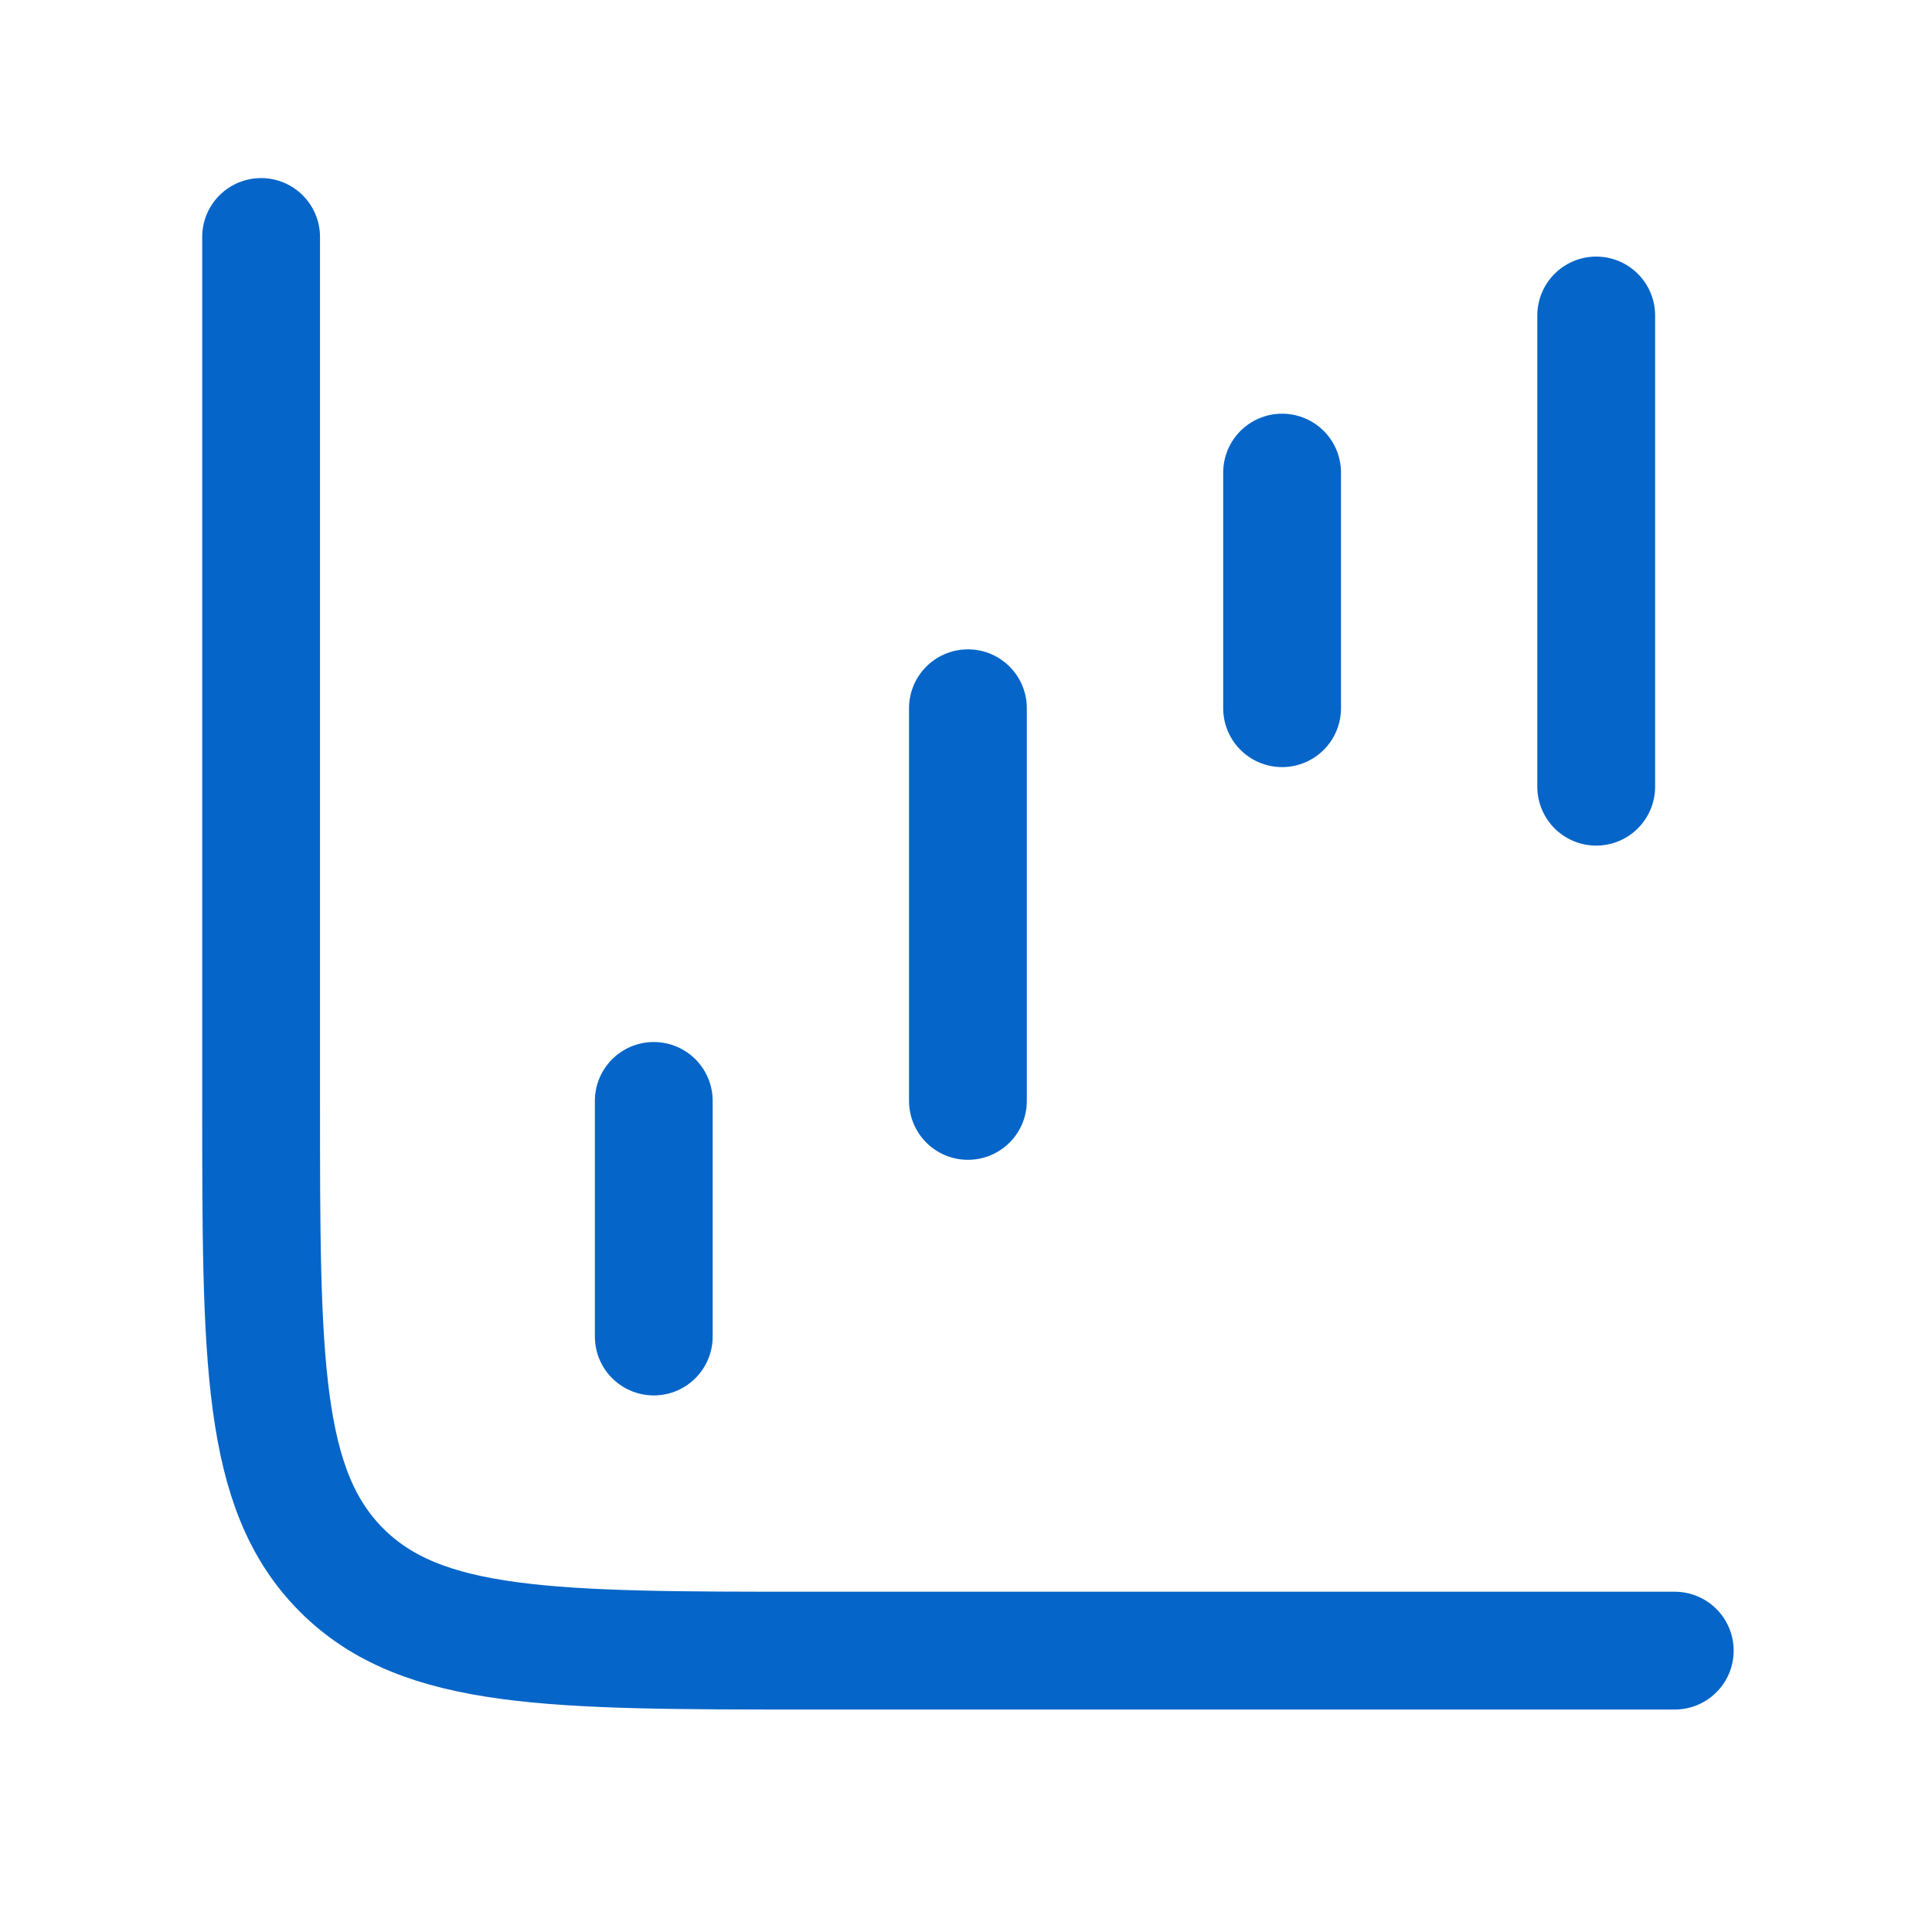
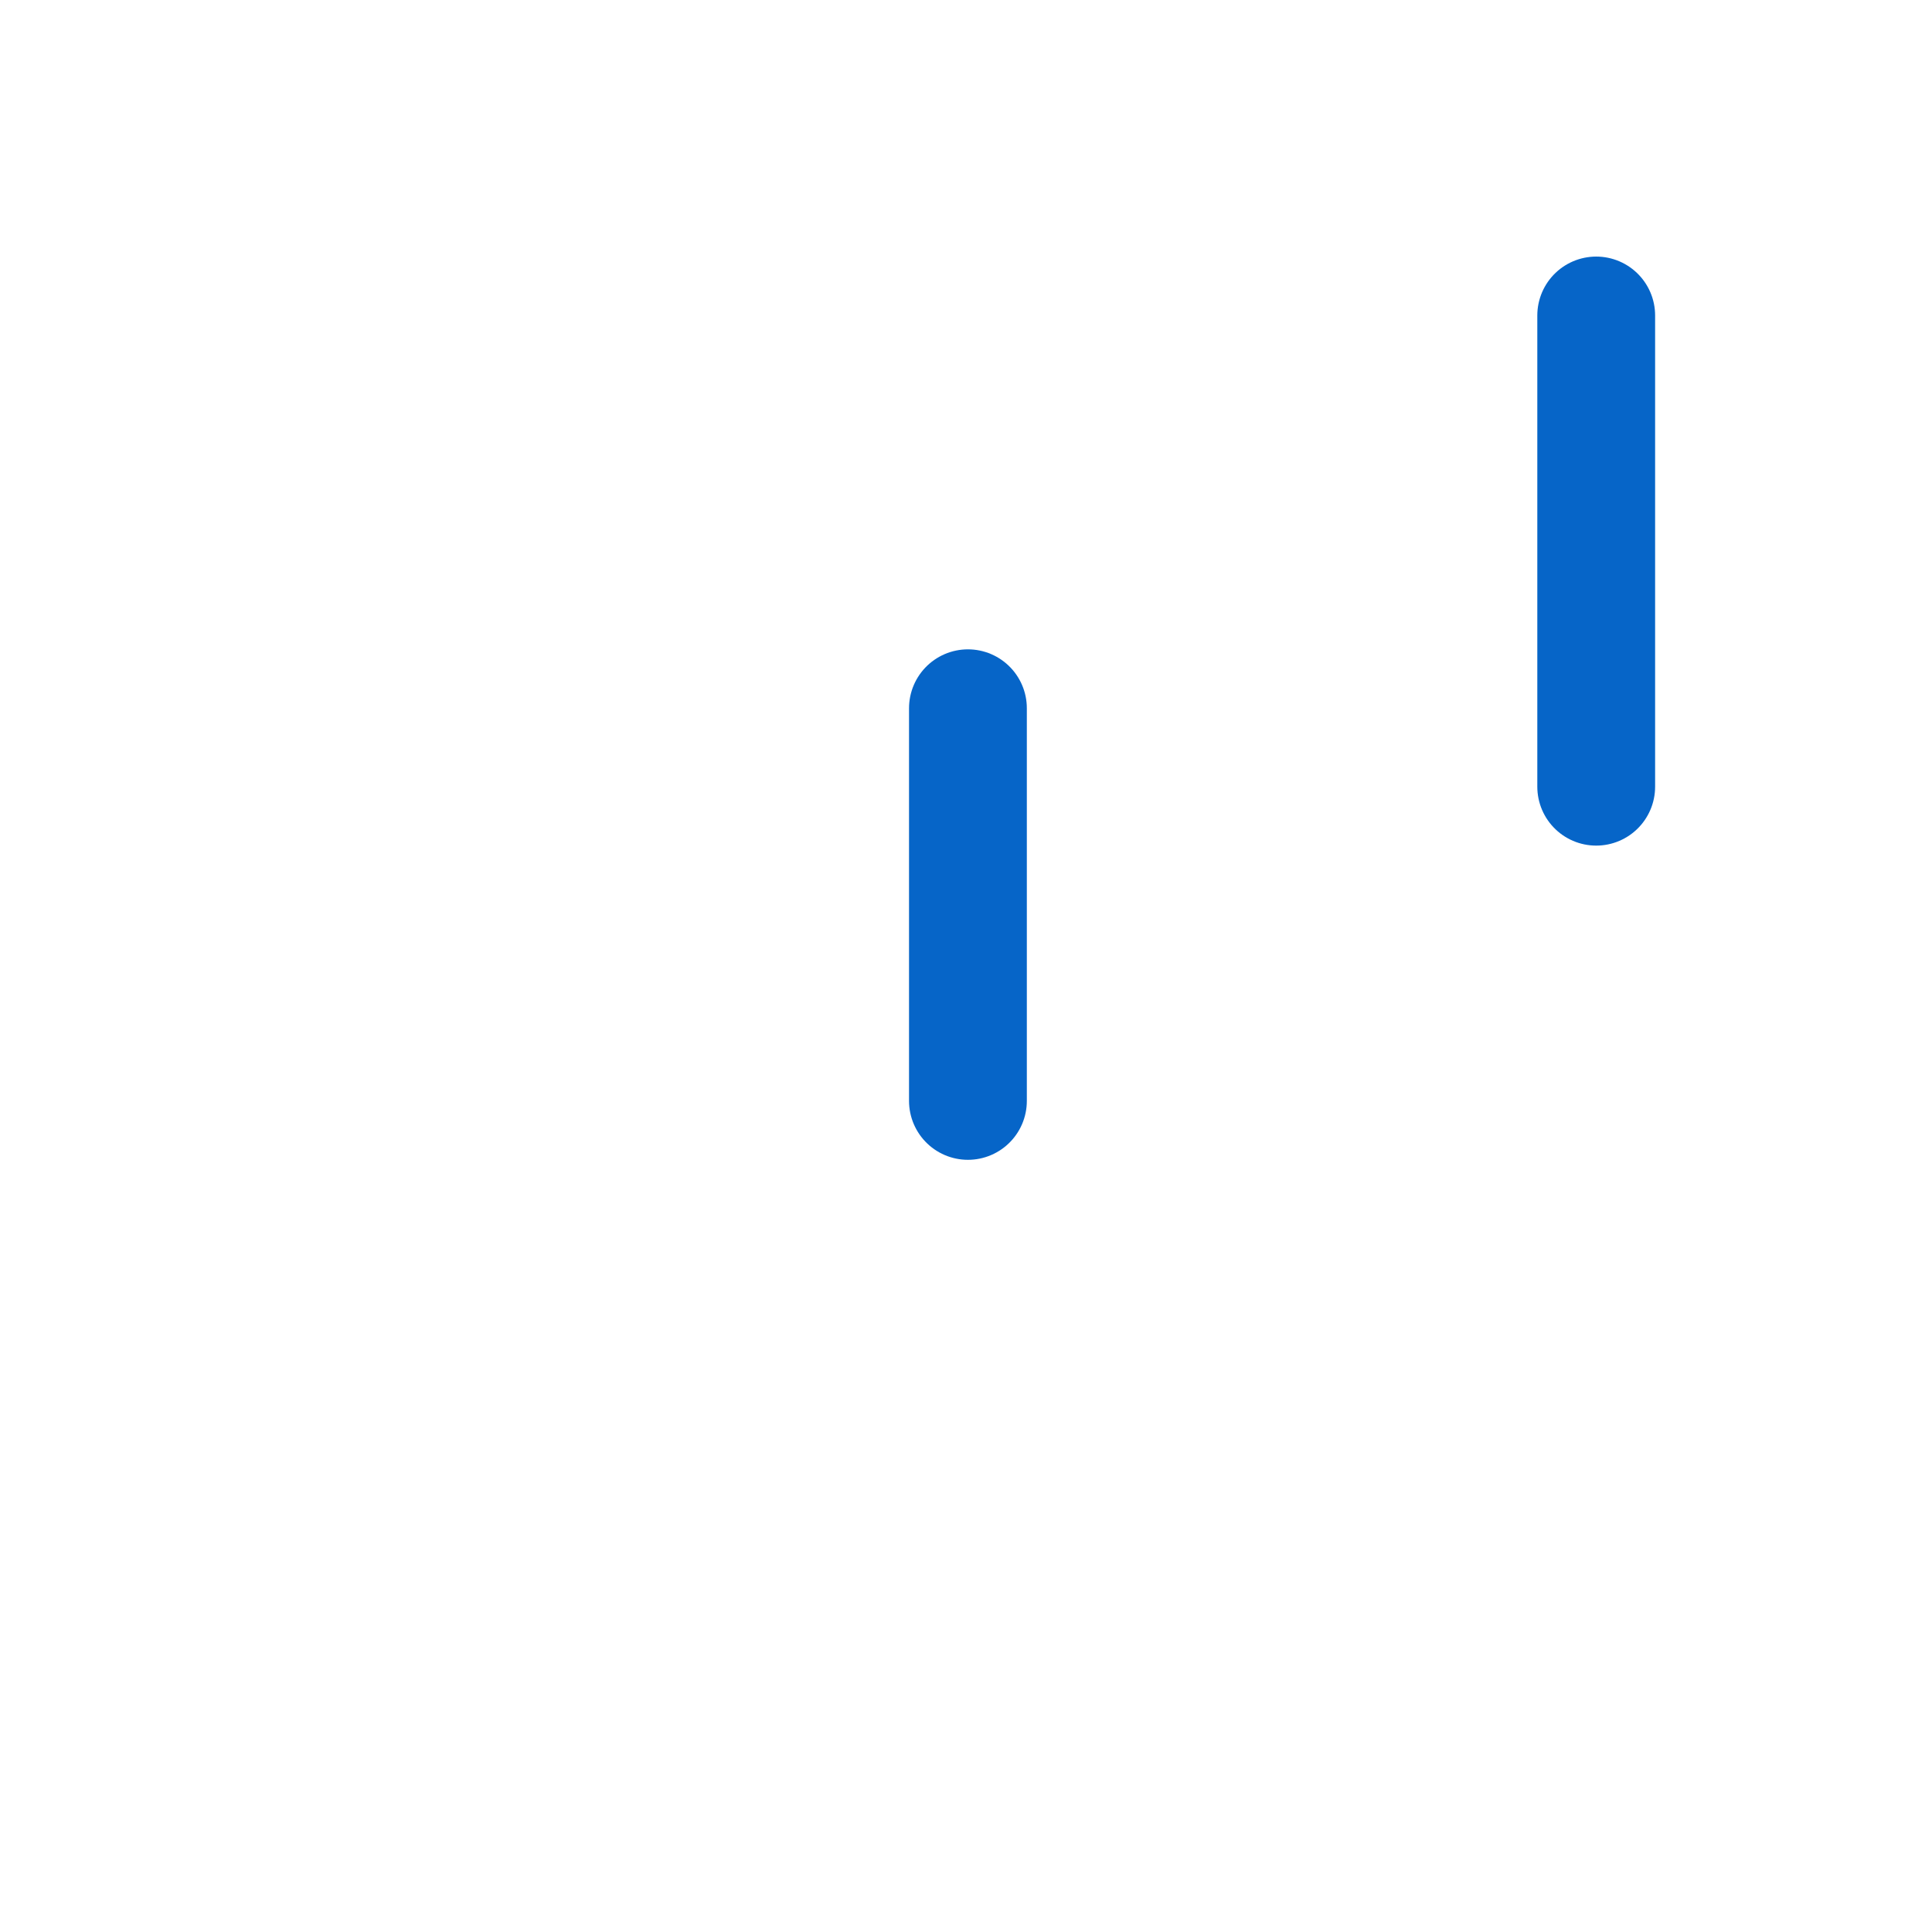
<svg xmlns="http://www.w3.org/2000/svg" width="41" height="41" viewBox="0 0 41 41" fill="none">
-   <path d="M13.874 28.363L13.874 23.363" stroke="#0665C8" stroke-width="2.5" stroke-linecap="round" stroke-linejoin="round" />
  <path d="M20.541 23.363L20.541 15.03" stroke="#0665C8" stroke-width="2.5" stroke-linecap="round" stroke-linejoin="round" />
-   <path d="M27.208 15.029L27.208 10.029" stroke="#0665C8" stroke-width="2.5" stroke-linecap="round" stroke-linejoin="round" />
  <path d="M33.874 16.695L33.874 6.695" stroke="#0665C8" stroke-width="2.5" stroke-linecap="round" stroke-linejoin="round" />
-   <path d="M5.541 5.029V23.363C5.541 28.862 5.541 31.612 7.25 33.321C8.958 35.029 11.708 35.029 17.208 35.029H35.541" stroke="#0665C8" stroke-width="2.5" stroke-linecap="round" />
</svg>